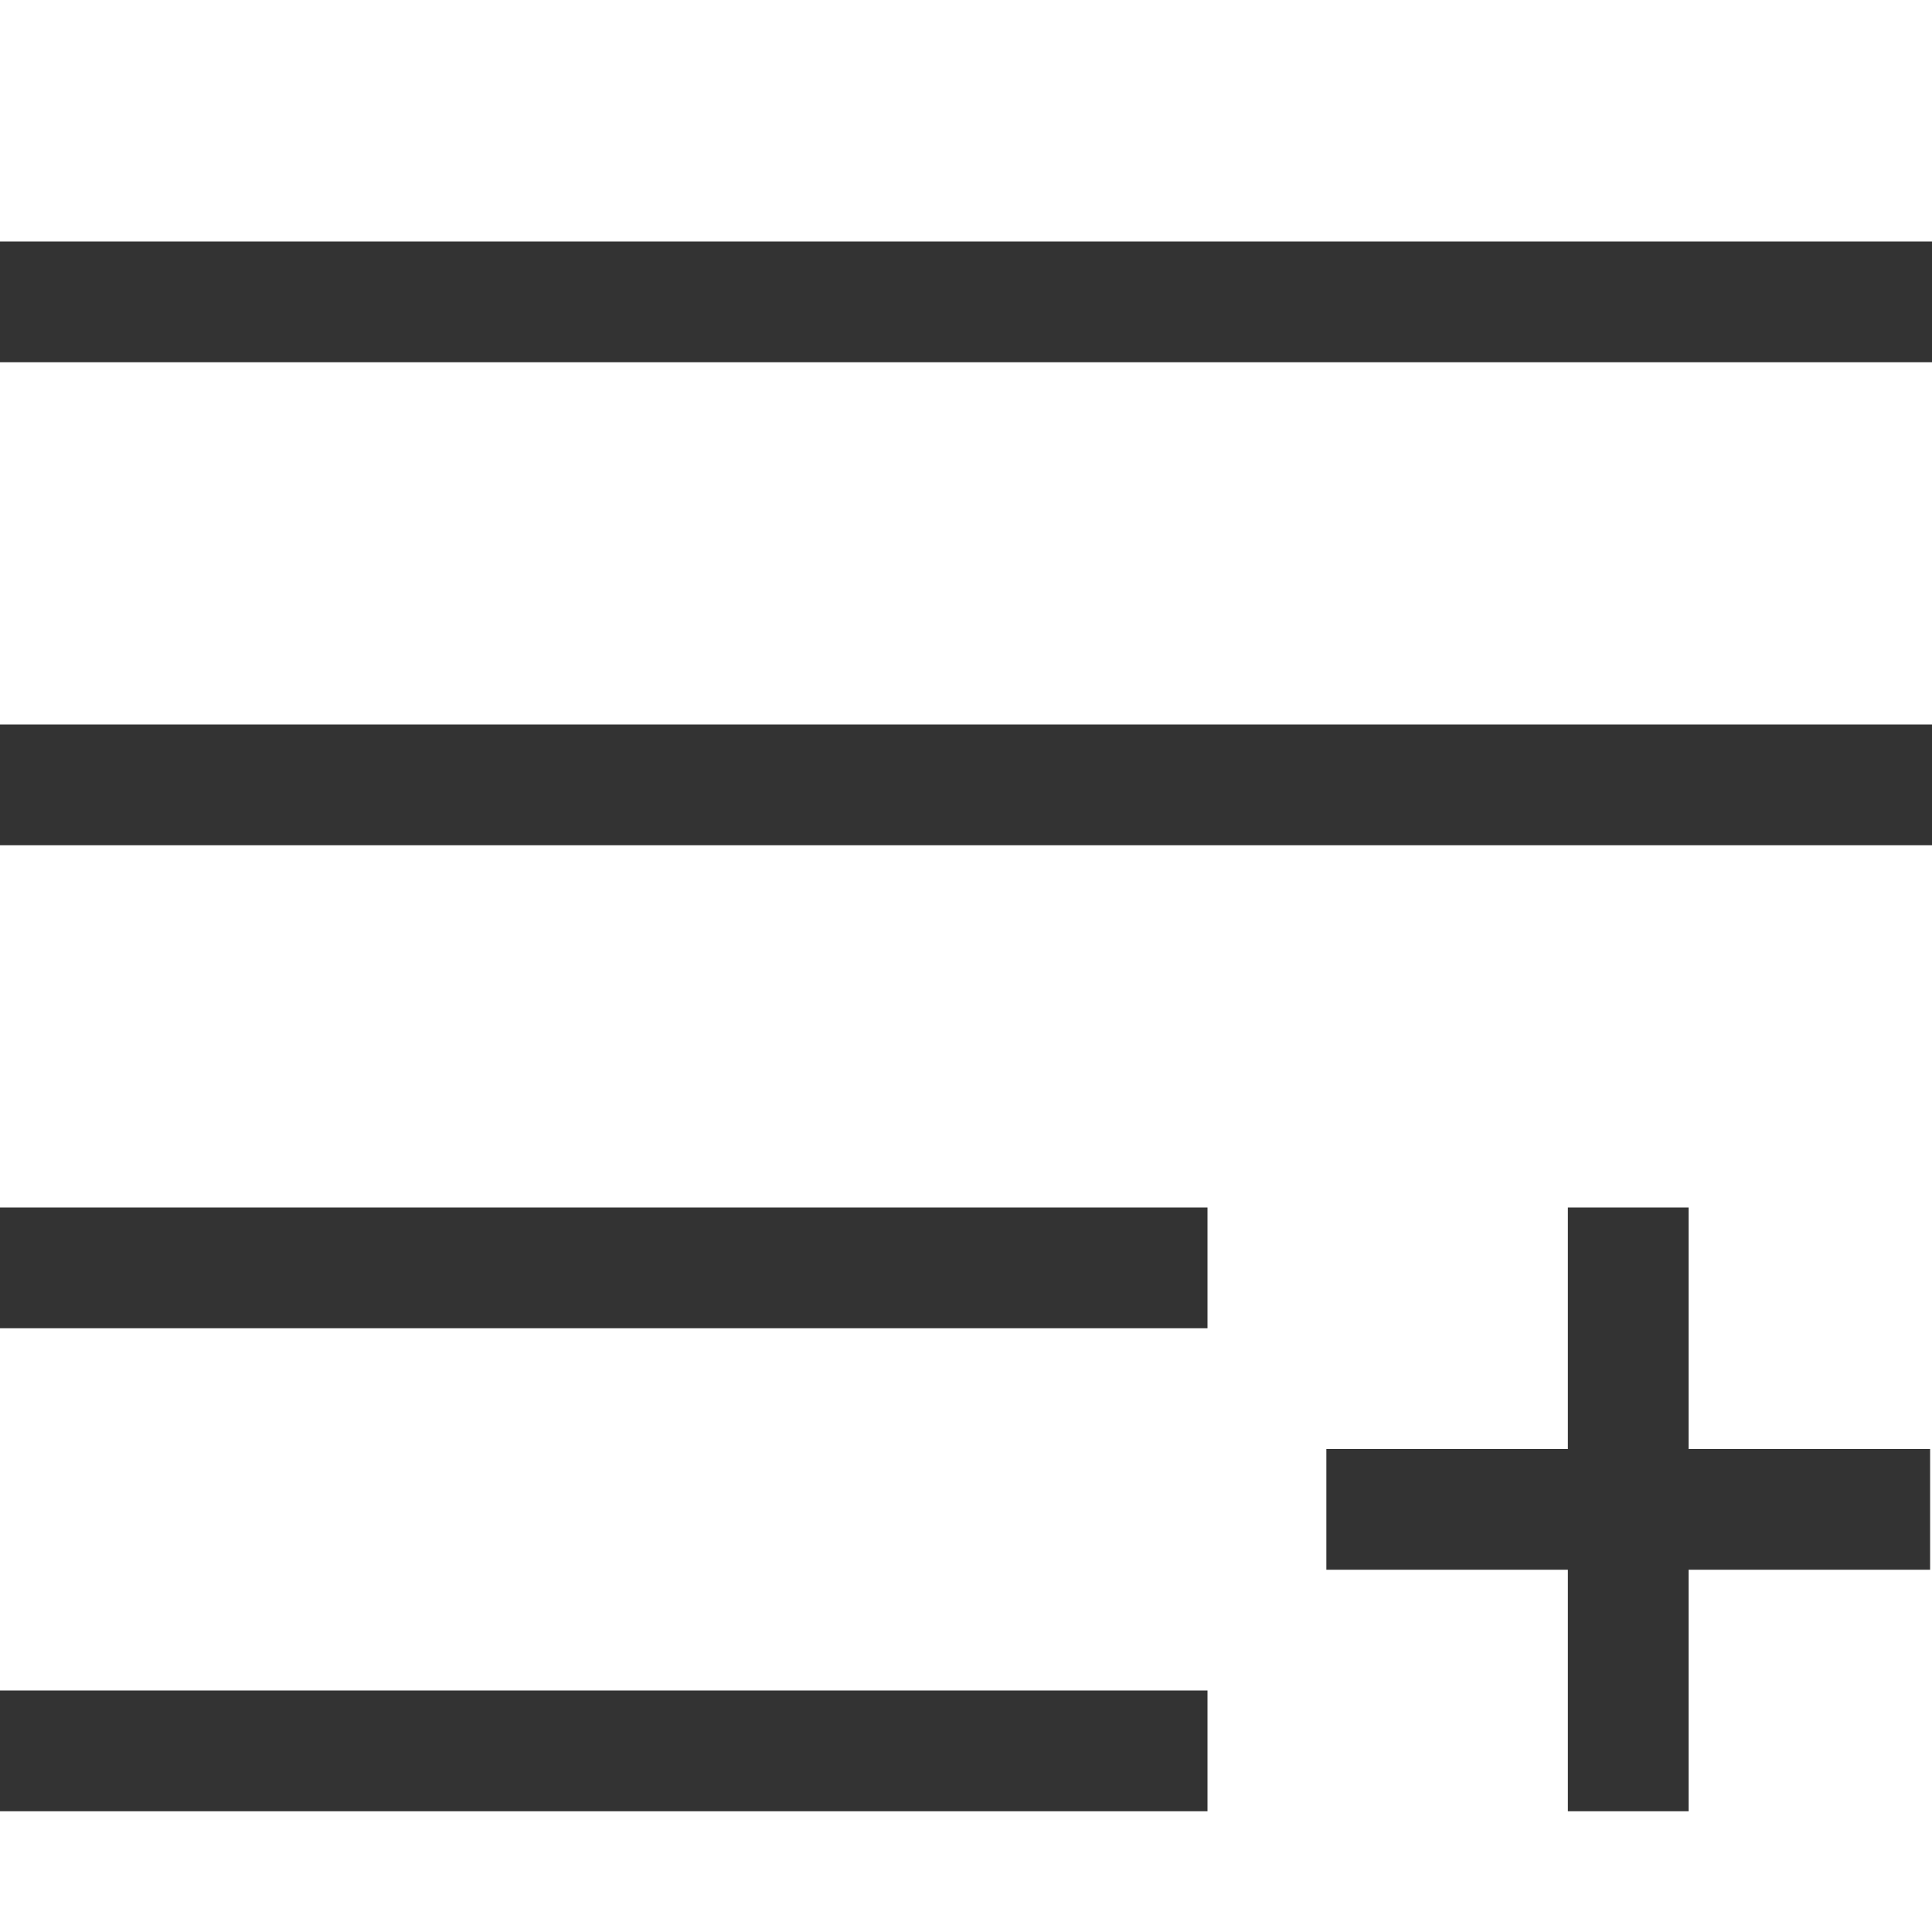
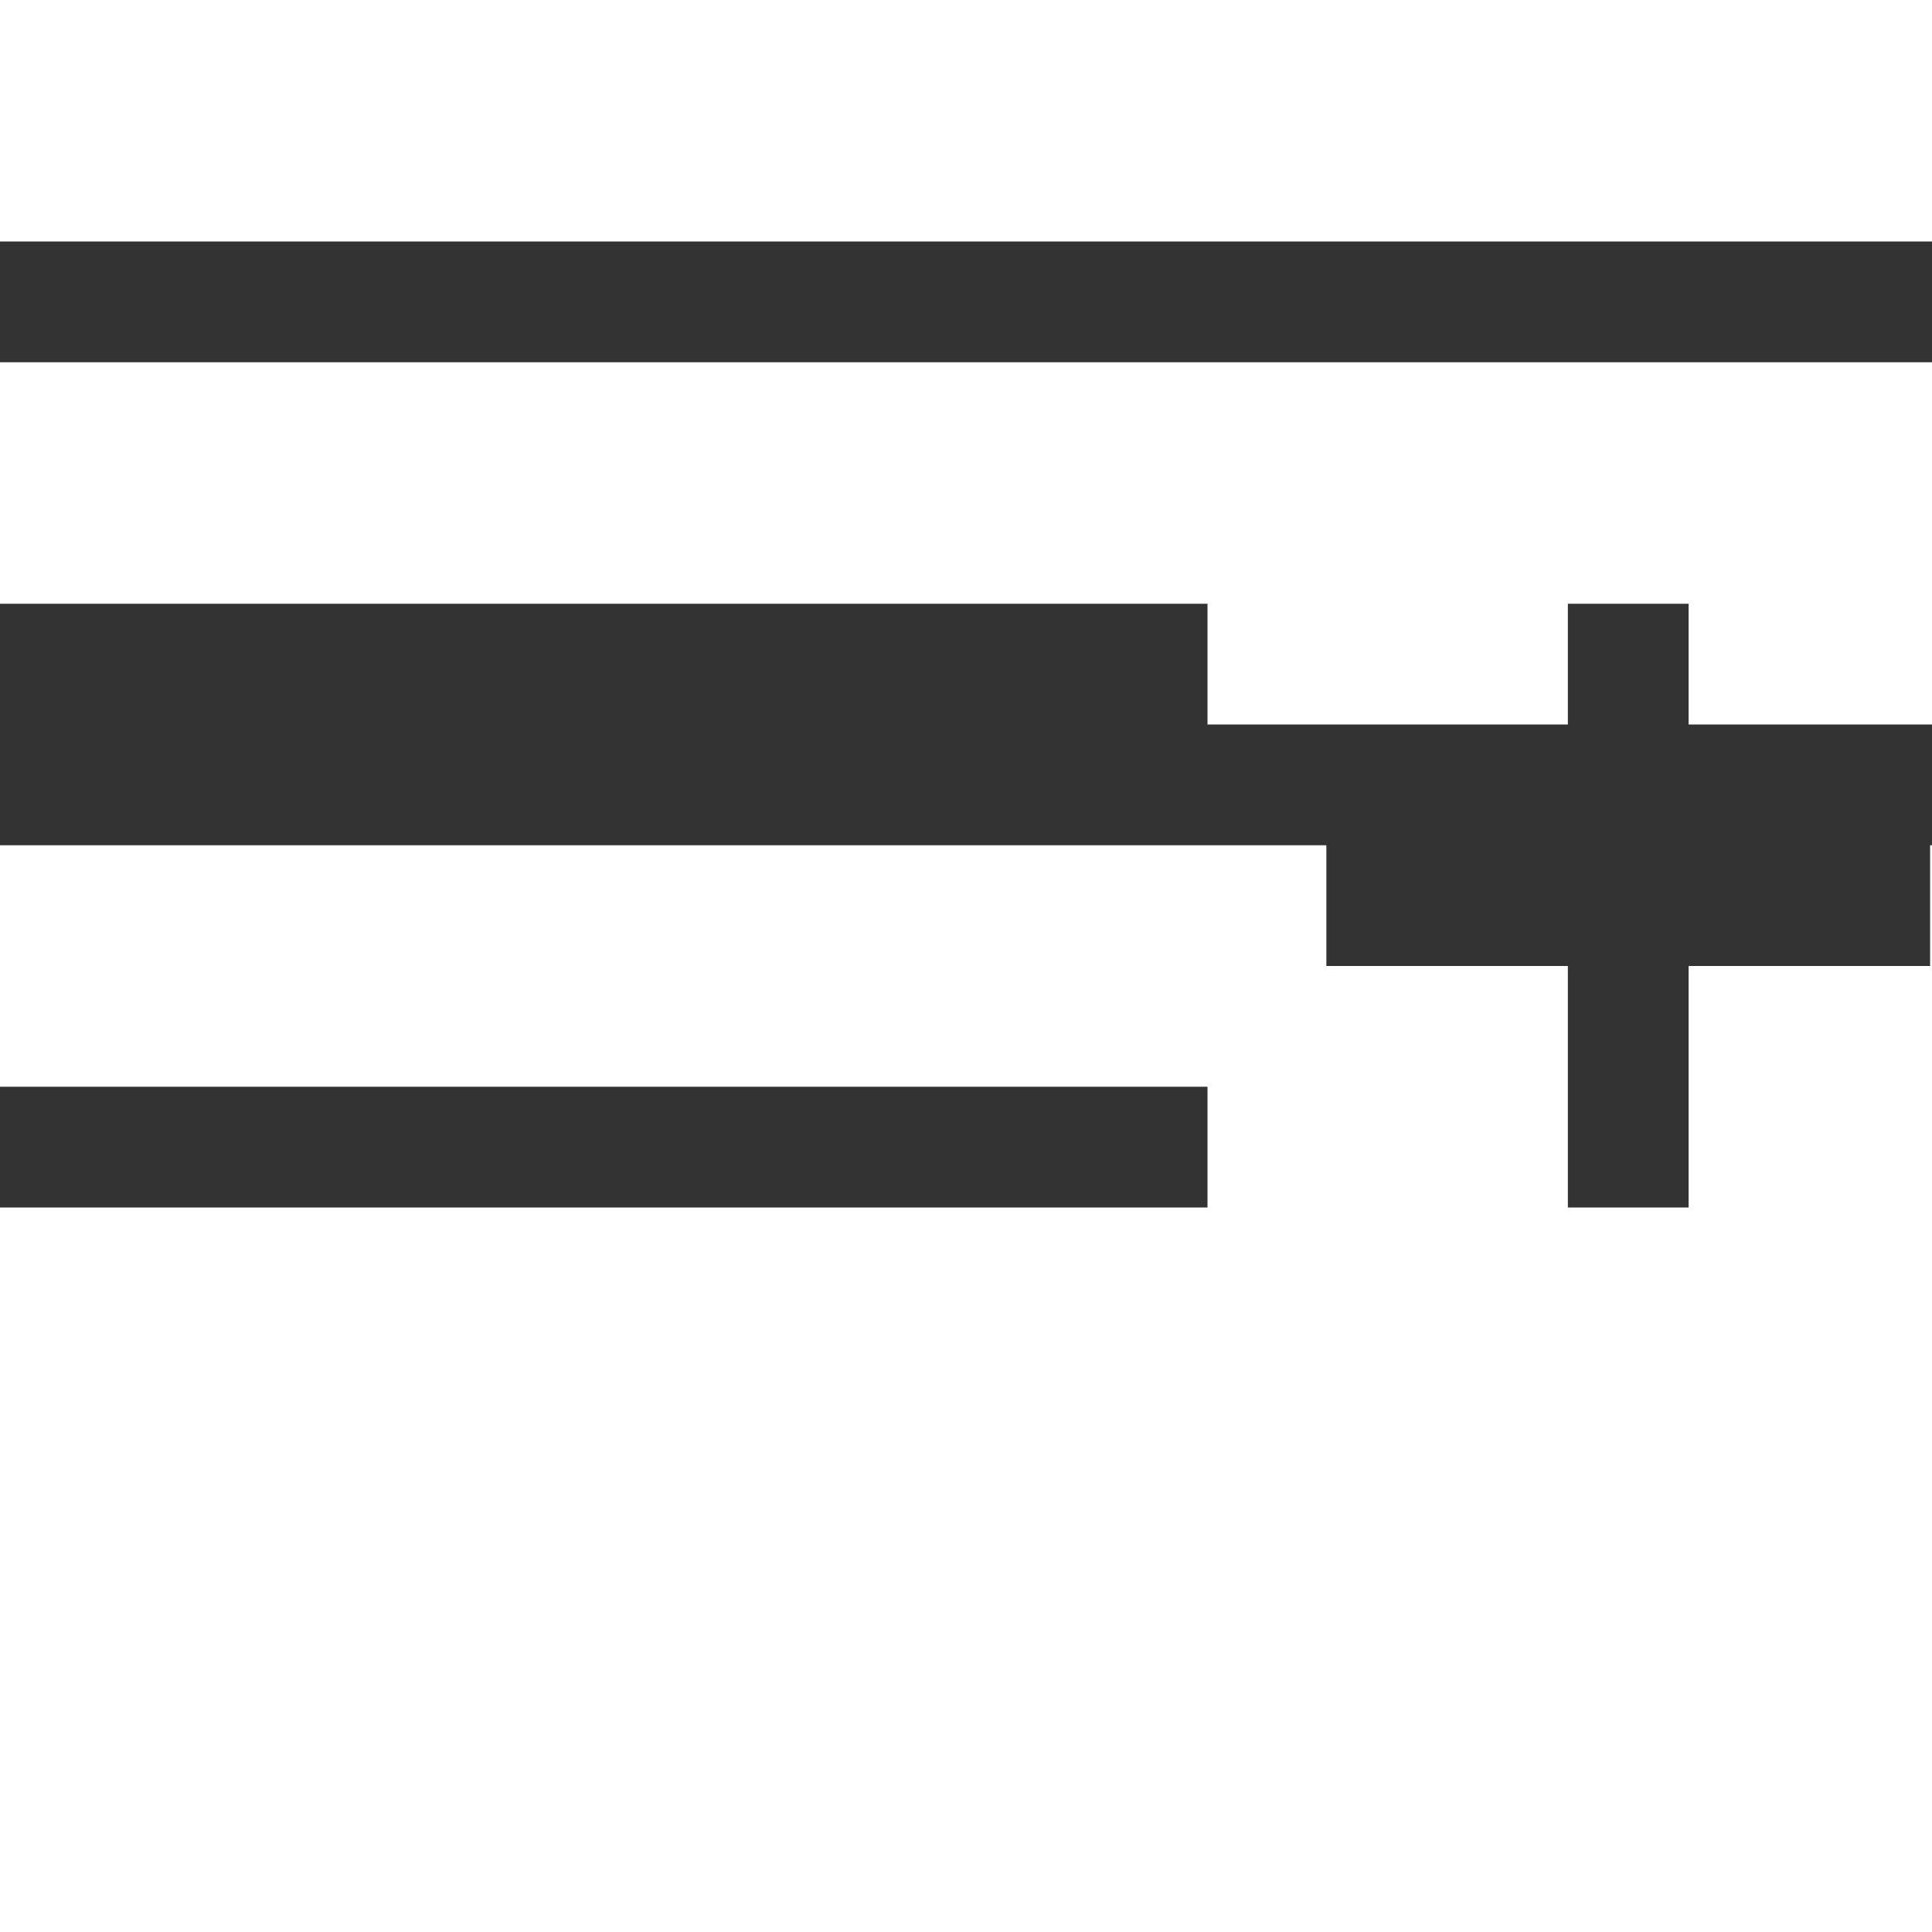
<svg xmlns="http://www.w3.org/2000/svg" viewBox="0 0 2048 2048">
-   <path d="M0 256h2048v128H0V256zm0 640V768h2048v128H0zm0 512v-128h1280v128H0zm0 512v-128h1280v128H0zm1790-640v256h256v128h-256v256h-128v-256h-256v-128h256v-256h128z" fill="#333333" />
+   <path d="M0 256h2048v128H0V256zV768h2048v128H0zm0 512v-128h1280v128H0zm0 512v-128h1280v128H0zm1790-640v256h256v128h-256v256h-128v-256h-256v-128h256v-256h128z" fill="#333333" />
</svg>